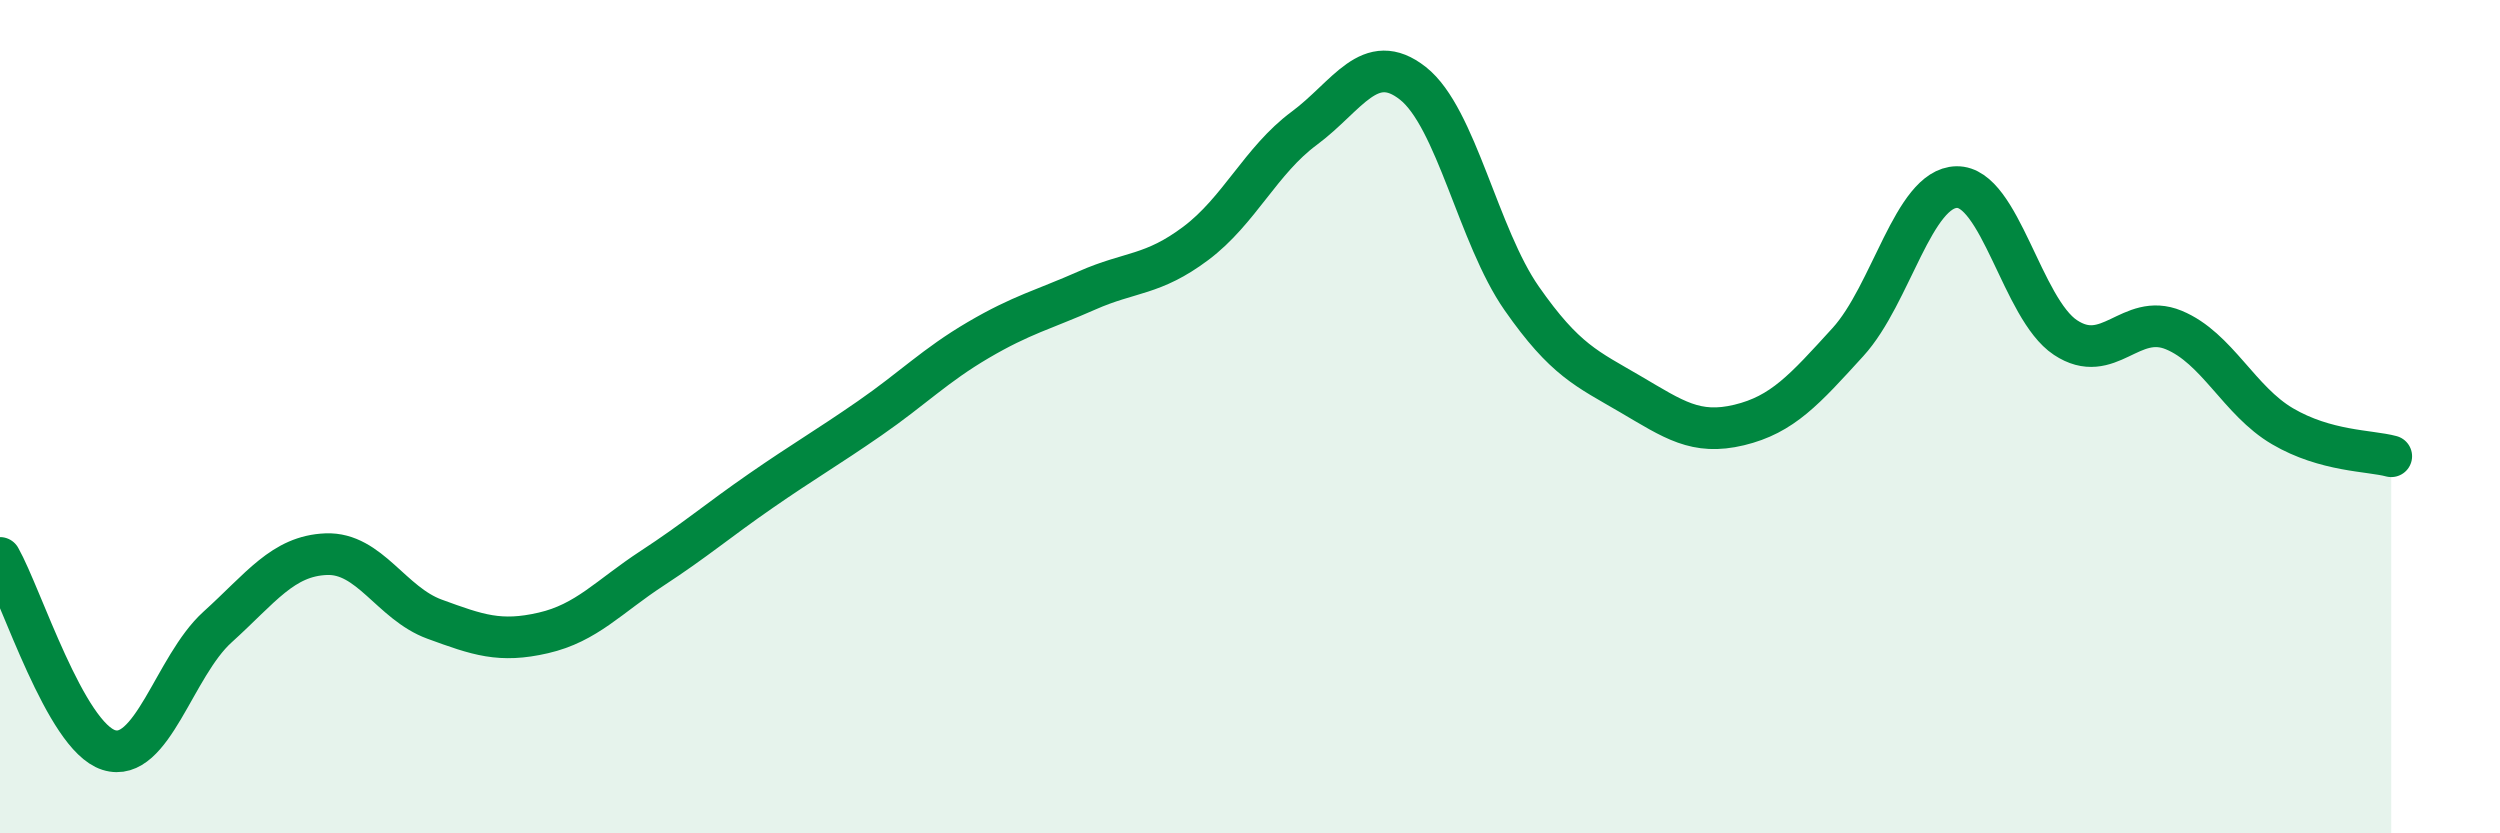
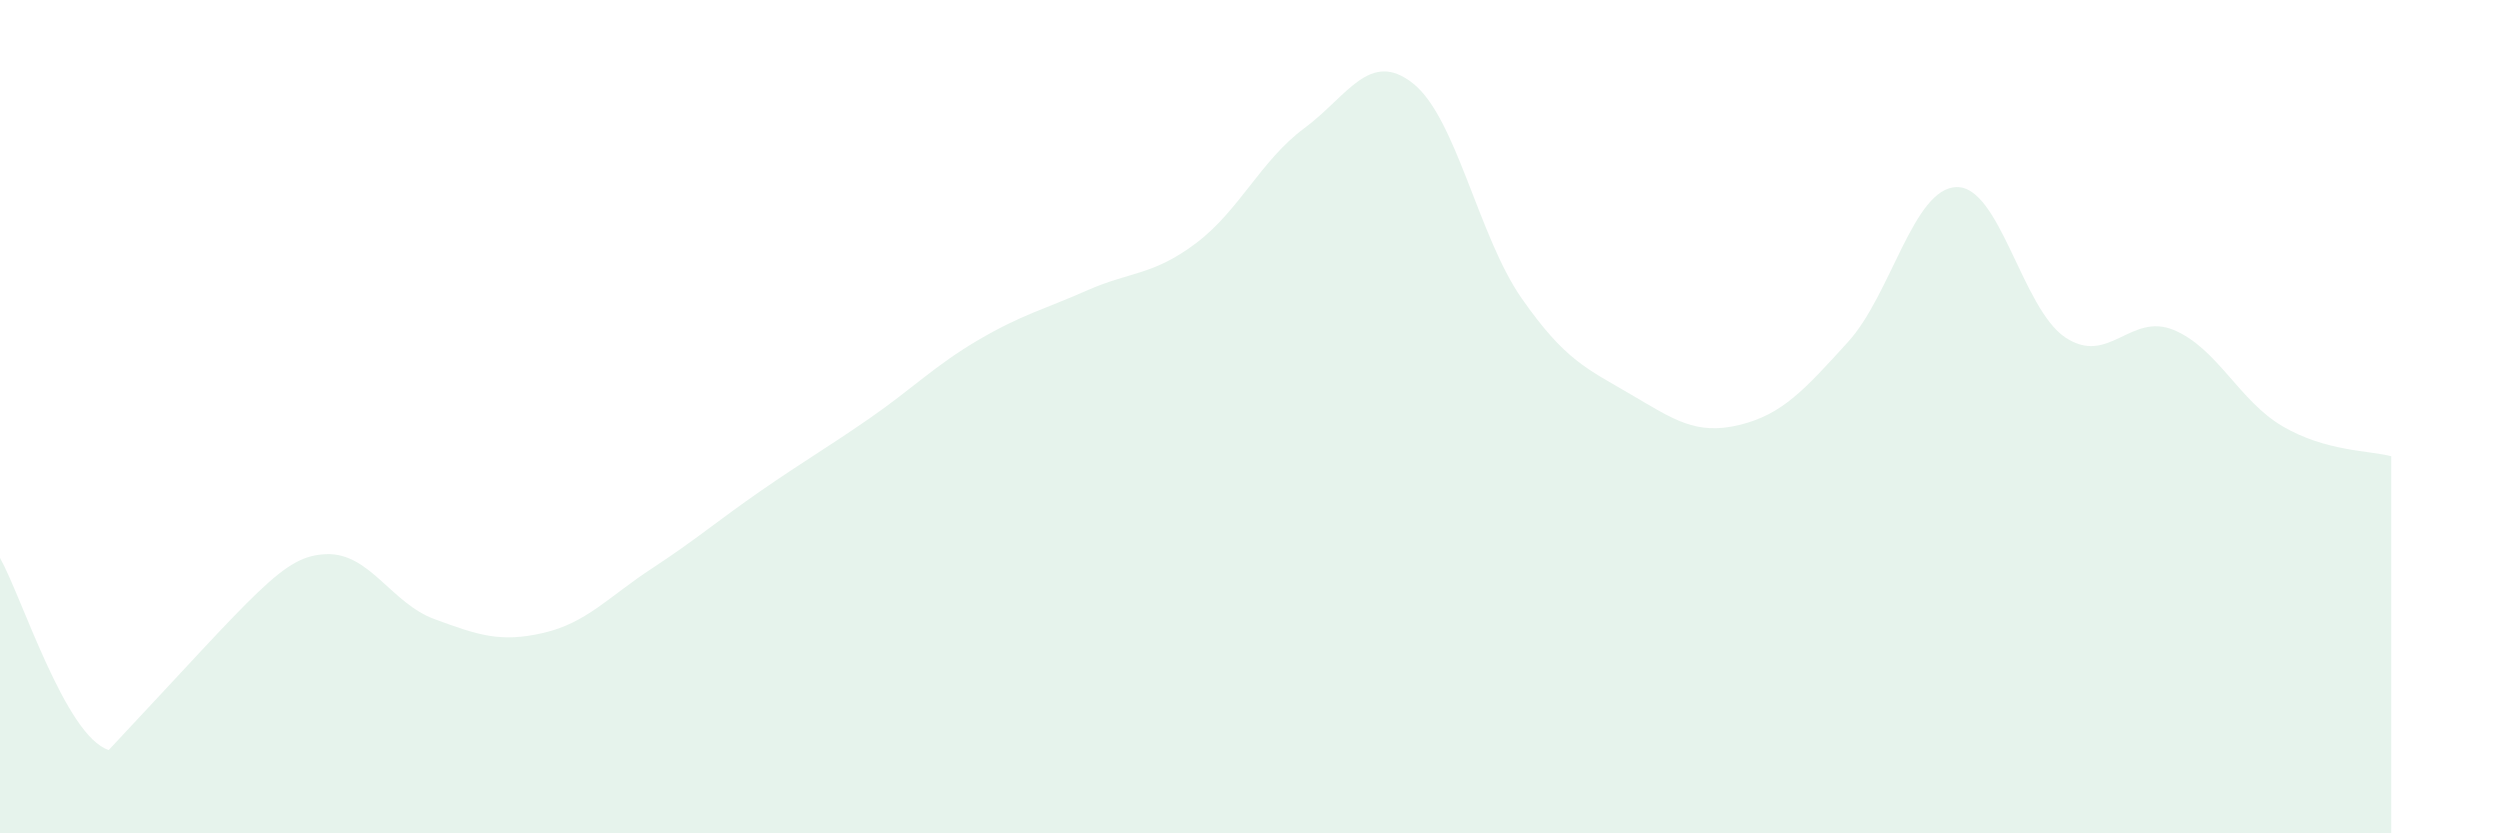
<svg xmlns="http://www.w3.org/2000/svg" width="60" height="20" viewBox="0 0 60 20">
-   <path d="M 0,13.39 C 0.52,14.31 1.57,17.67 2.61,18 C 3.65,18.33 4.18,15.99 5.22,15.05 C 6.26,14.11 6.79,13.34 7.83,13.3 C 8.87,13.26 9.39,14.48 10.43,14.86 C 11.47,15.24 12,15.43 13.04,15.19 C 14.08,14.95 14.61,14.32 15.65,13.64 C 16.69,12.96 17.22,12.5 18.26,11.78 C 19.3,11.06 19.83,10.76 20.87,10.04 C 21.91,9.32 22.44,8.77 23.48,8.16 C 24.52,7.55 25.05,7.43 26.09,6.97 C 27.13,6.51 27.66,6.62 28.7,5.84 C 29.74,5.06 30.26,3.85 31.3,3.08 C 32.34,2.31 32.87,1.18 33.91,2 C 34.95,2.82 35.48,5.67 36.52,7.16 C 37.56,8.65 38.09,8.85 39.13,9.46 C 40.17,10.07 40.7,10.45 41.74,10.2 C 42.78,9.95 43.31,9.35 44.35,8.21 C 45.39,7.07 45.92,4.51 46.96,4.49 C 48,4.47 48.53,7.41 49.57,8.1 C 50.61,8.79 51.13,7.49 52.17,7.92 C 53.21,8.35 53.74,9.62 54.78,10.23 C 55.82,10.84 56.87,10.81 57.39,10.95L57.39 20L0 20Z" fill="#008740" opacity="0.1" stroke-linecap="round" stroke-linejoin="round" />
-   <path d="M 0,13.39 C 0.52,14.31 1.57,17.67 2.61,18 C 3.65,18.33 4.18,15.99 5.22,15.05 C 6.26,14.11 6.79,13.34 7.83,13.3 C 8.87,13.26 9.39,14.48 10.43,14.86 C 11.47,15.24 12,15.43 13.04,15.19 C 14.08,14.95 14.61,14.32 15.65,13.64 C 16.69,12.96 17.22,12.5 18.26,11.78 C 19.3,11.06 19.83,10.76 20.87,10.04 C 21.91,9.32 22.44,8.77 23.48,8.16 C 24.52,7.55 25.05,7.43 26.09,6.97 C 27.13,6.51 27.66,6.62 28.7,5.84 C 29.74,5.06 30.26,3.85 31.3,3.08 C 32.34,2.31 32.87,1.18 33.91,2 C 34.95,2.82 35.48,5.67 36.52,7.16 C 37.56,8.65 38.09,8.85 39.13,9.46 C 40.17,10.07 40.7,10.45 41.74,10.2 C 42.78,9.95 43.31,9.35 44.35,8.21 C 45.39,7.07 45.92,4.51 46.96,4.49 C 48,4.47 48.53,7.41 49.57,8.1 C 50.61,8.79 51.13,7.49 52.17,7.92 C 53.21,8.35 53.74,9.62 54.78,10.23 C 55.82,10.84 56.87,10.81 57.39,10.95" stroke="#008740" stroke-width="1" fill="none" stroke-linecap="round" stroke-linejoin="round" />
+   <path d="M 0,13.39 C 0.52,14.31 1.57,17.67 2.61,18 C 6.26,14.11 6.79,13.34 7.83,13.3 C 8.87,13.26 9.39,14.48 10.43,14.86 C 11.47,15.24 12,15.43 13.04,15.19 C 14.08,14.95 14.61,14.32 15.65,13.64 C 16.69,12.96 17.22,12.5 18.26,11.78 C 19.3,11.06 19.83,10.76 20.87,10.04 C 21.91,9.32 22.44,8.77 23.48,8.16 C 24.52,7.55 25.05,7.43 26.09,6.97 C 27.13,6.51 27.66,6.62 28.7,5.84 C 29.74,5.06 30.26,3.85 31.3,3.08 C 32.34,2.31 32.87,1.18 33.91,2 C 34.95,2.82 35.48,5.67 36.52,7.16 C 37.56,8.65 38.09,8.85 39.13,9.46 C 40.17,10.07 40.7,10.45 41.74,10.2 C 42.78,9.95 43.31,9.35 44.35,8.21 C 45.39,7.07 45.92,4.51 46.96,4.49 C 48,4.47 48.53,7.41 49.57,8.1 C 50.61,8.79 51.13,7.49 52.17,7.92 C 53.21,8.35 53.74,9.62 54.78,10.23 C 55.82,10.84 56.87,10.81 57.39,10.95L57.39 20L0 20Z" fill="#008740" opacity="0.1" stroke-linecap="round" stroke-linejoin="round" />
</svg>